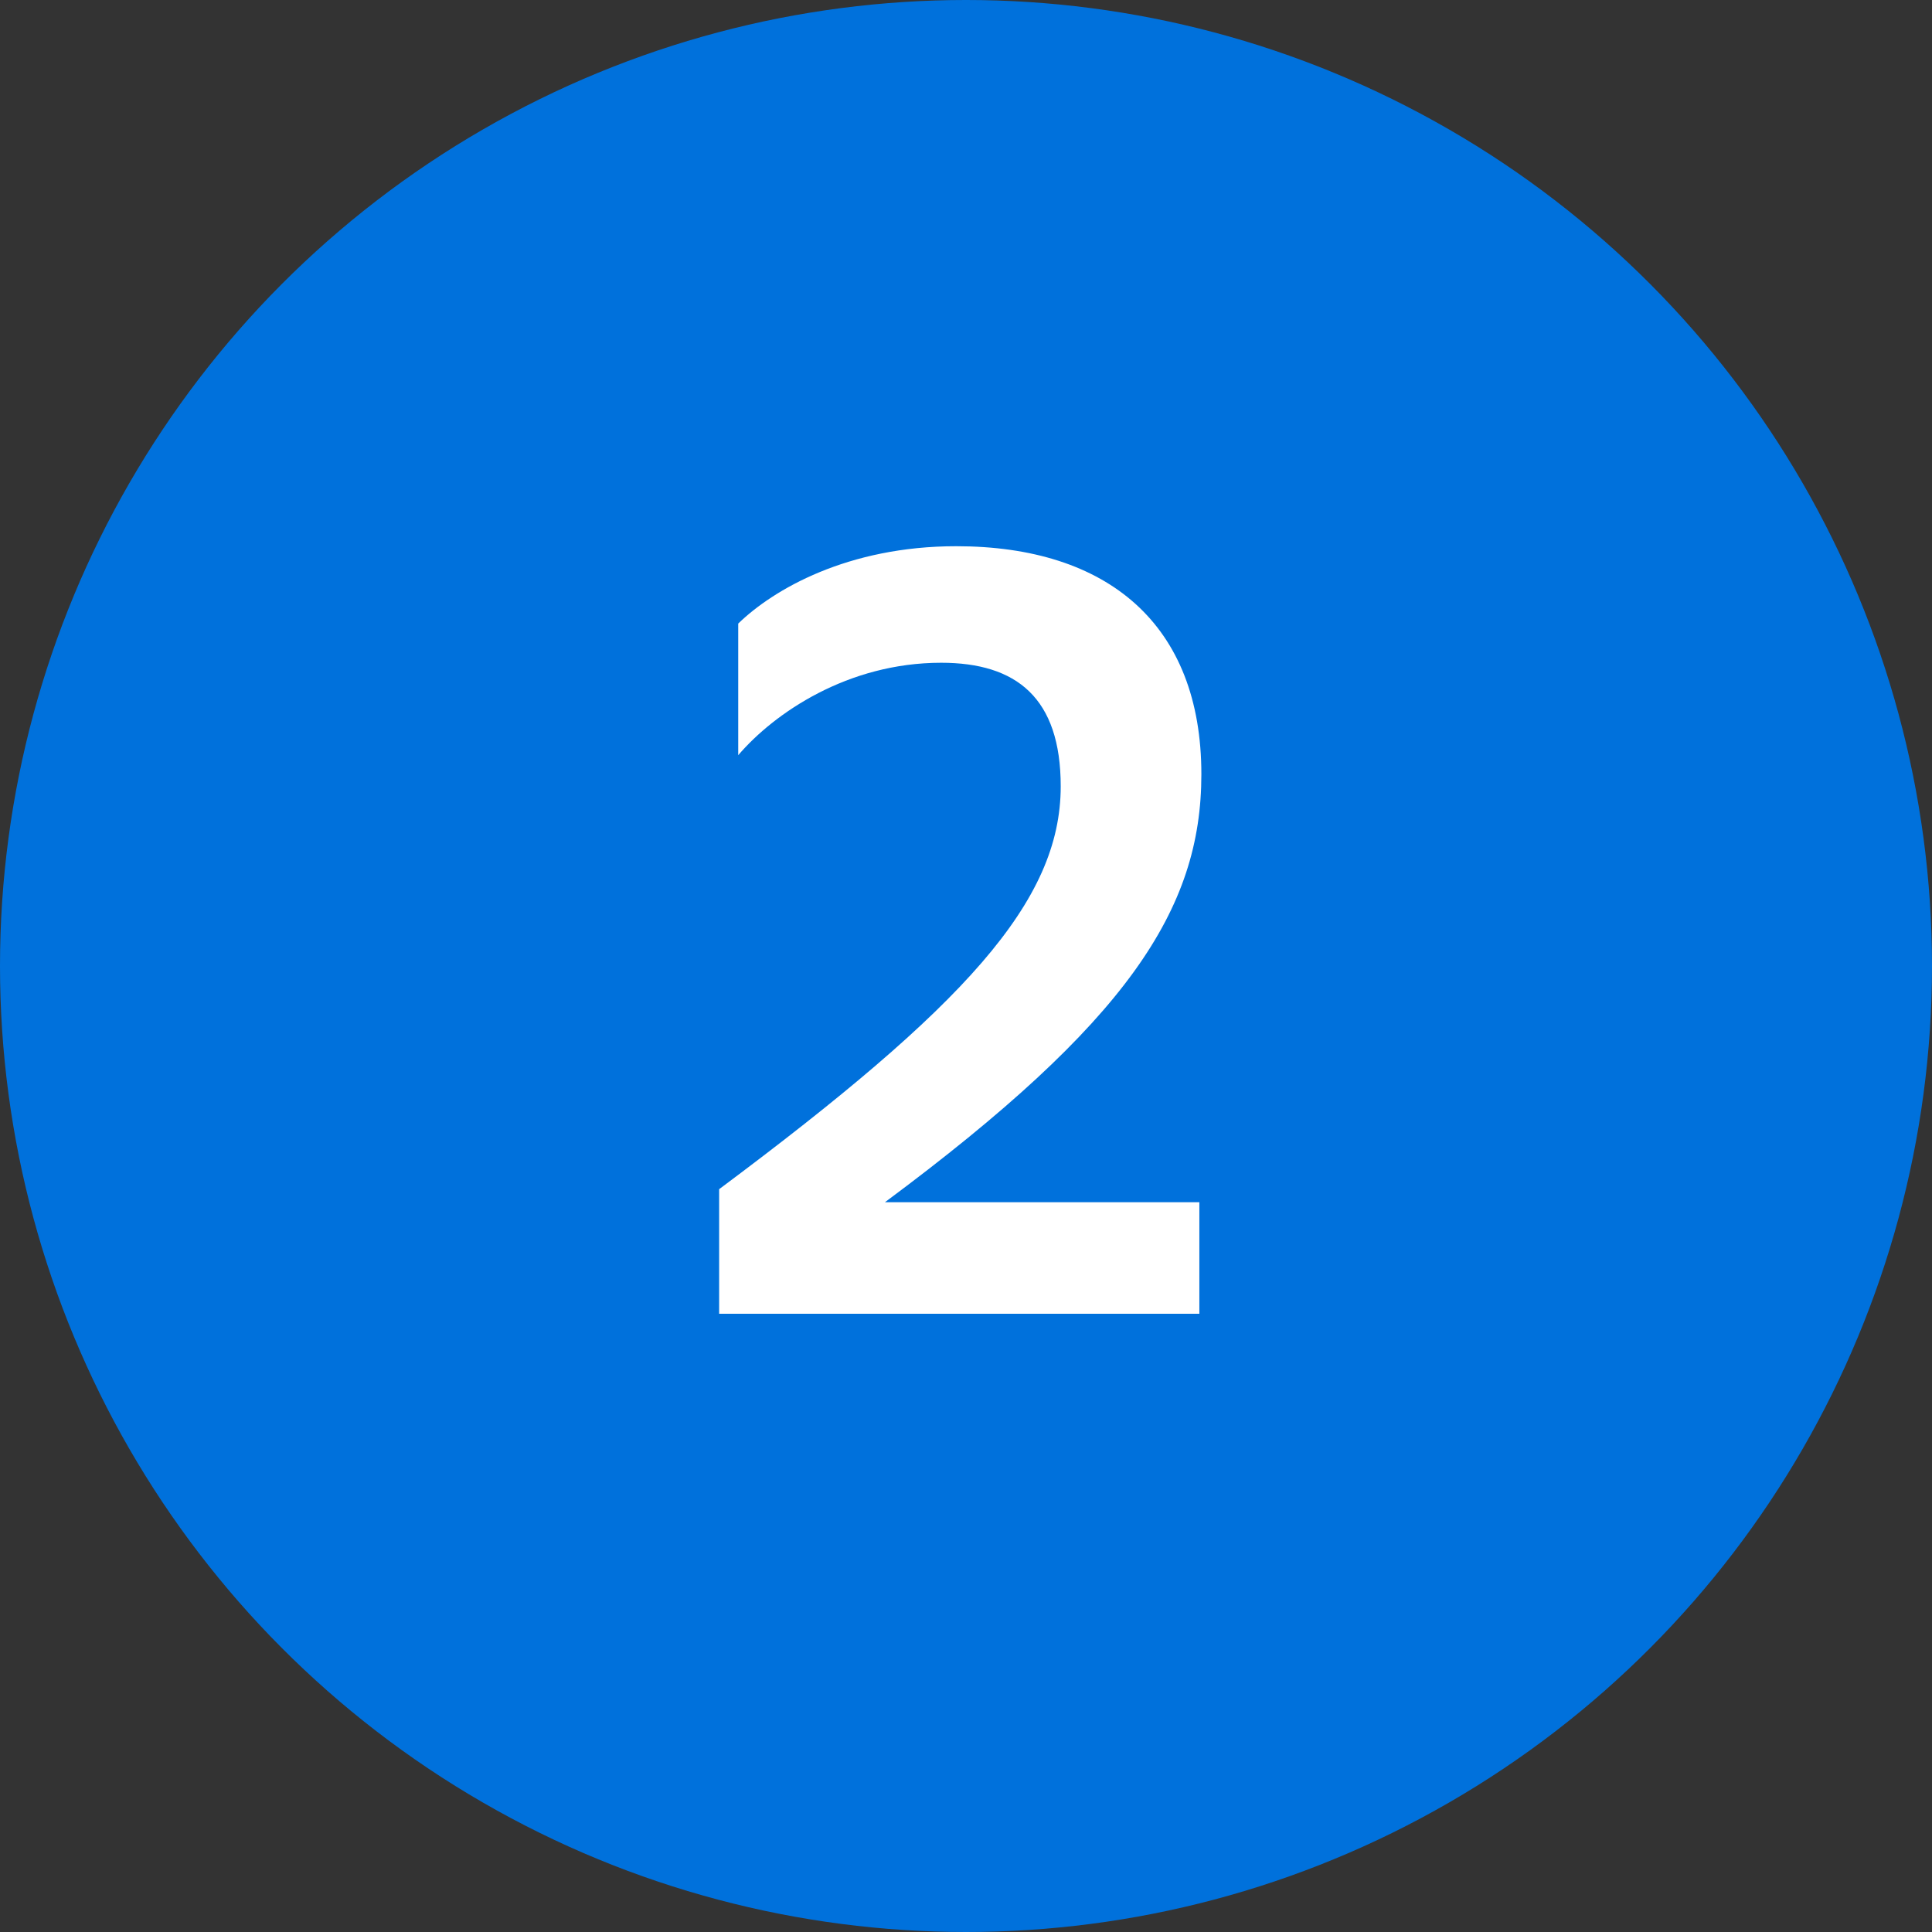
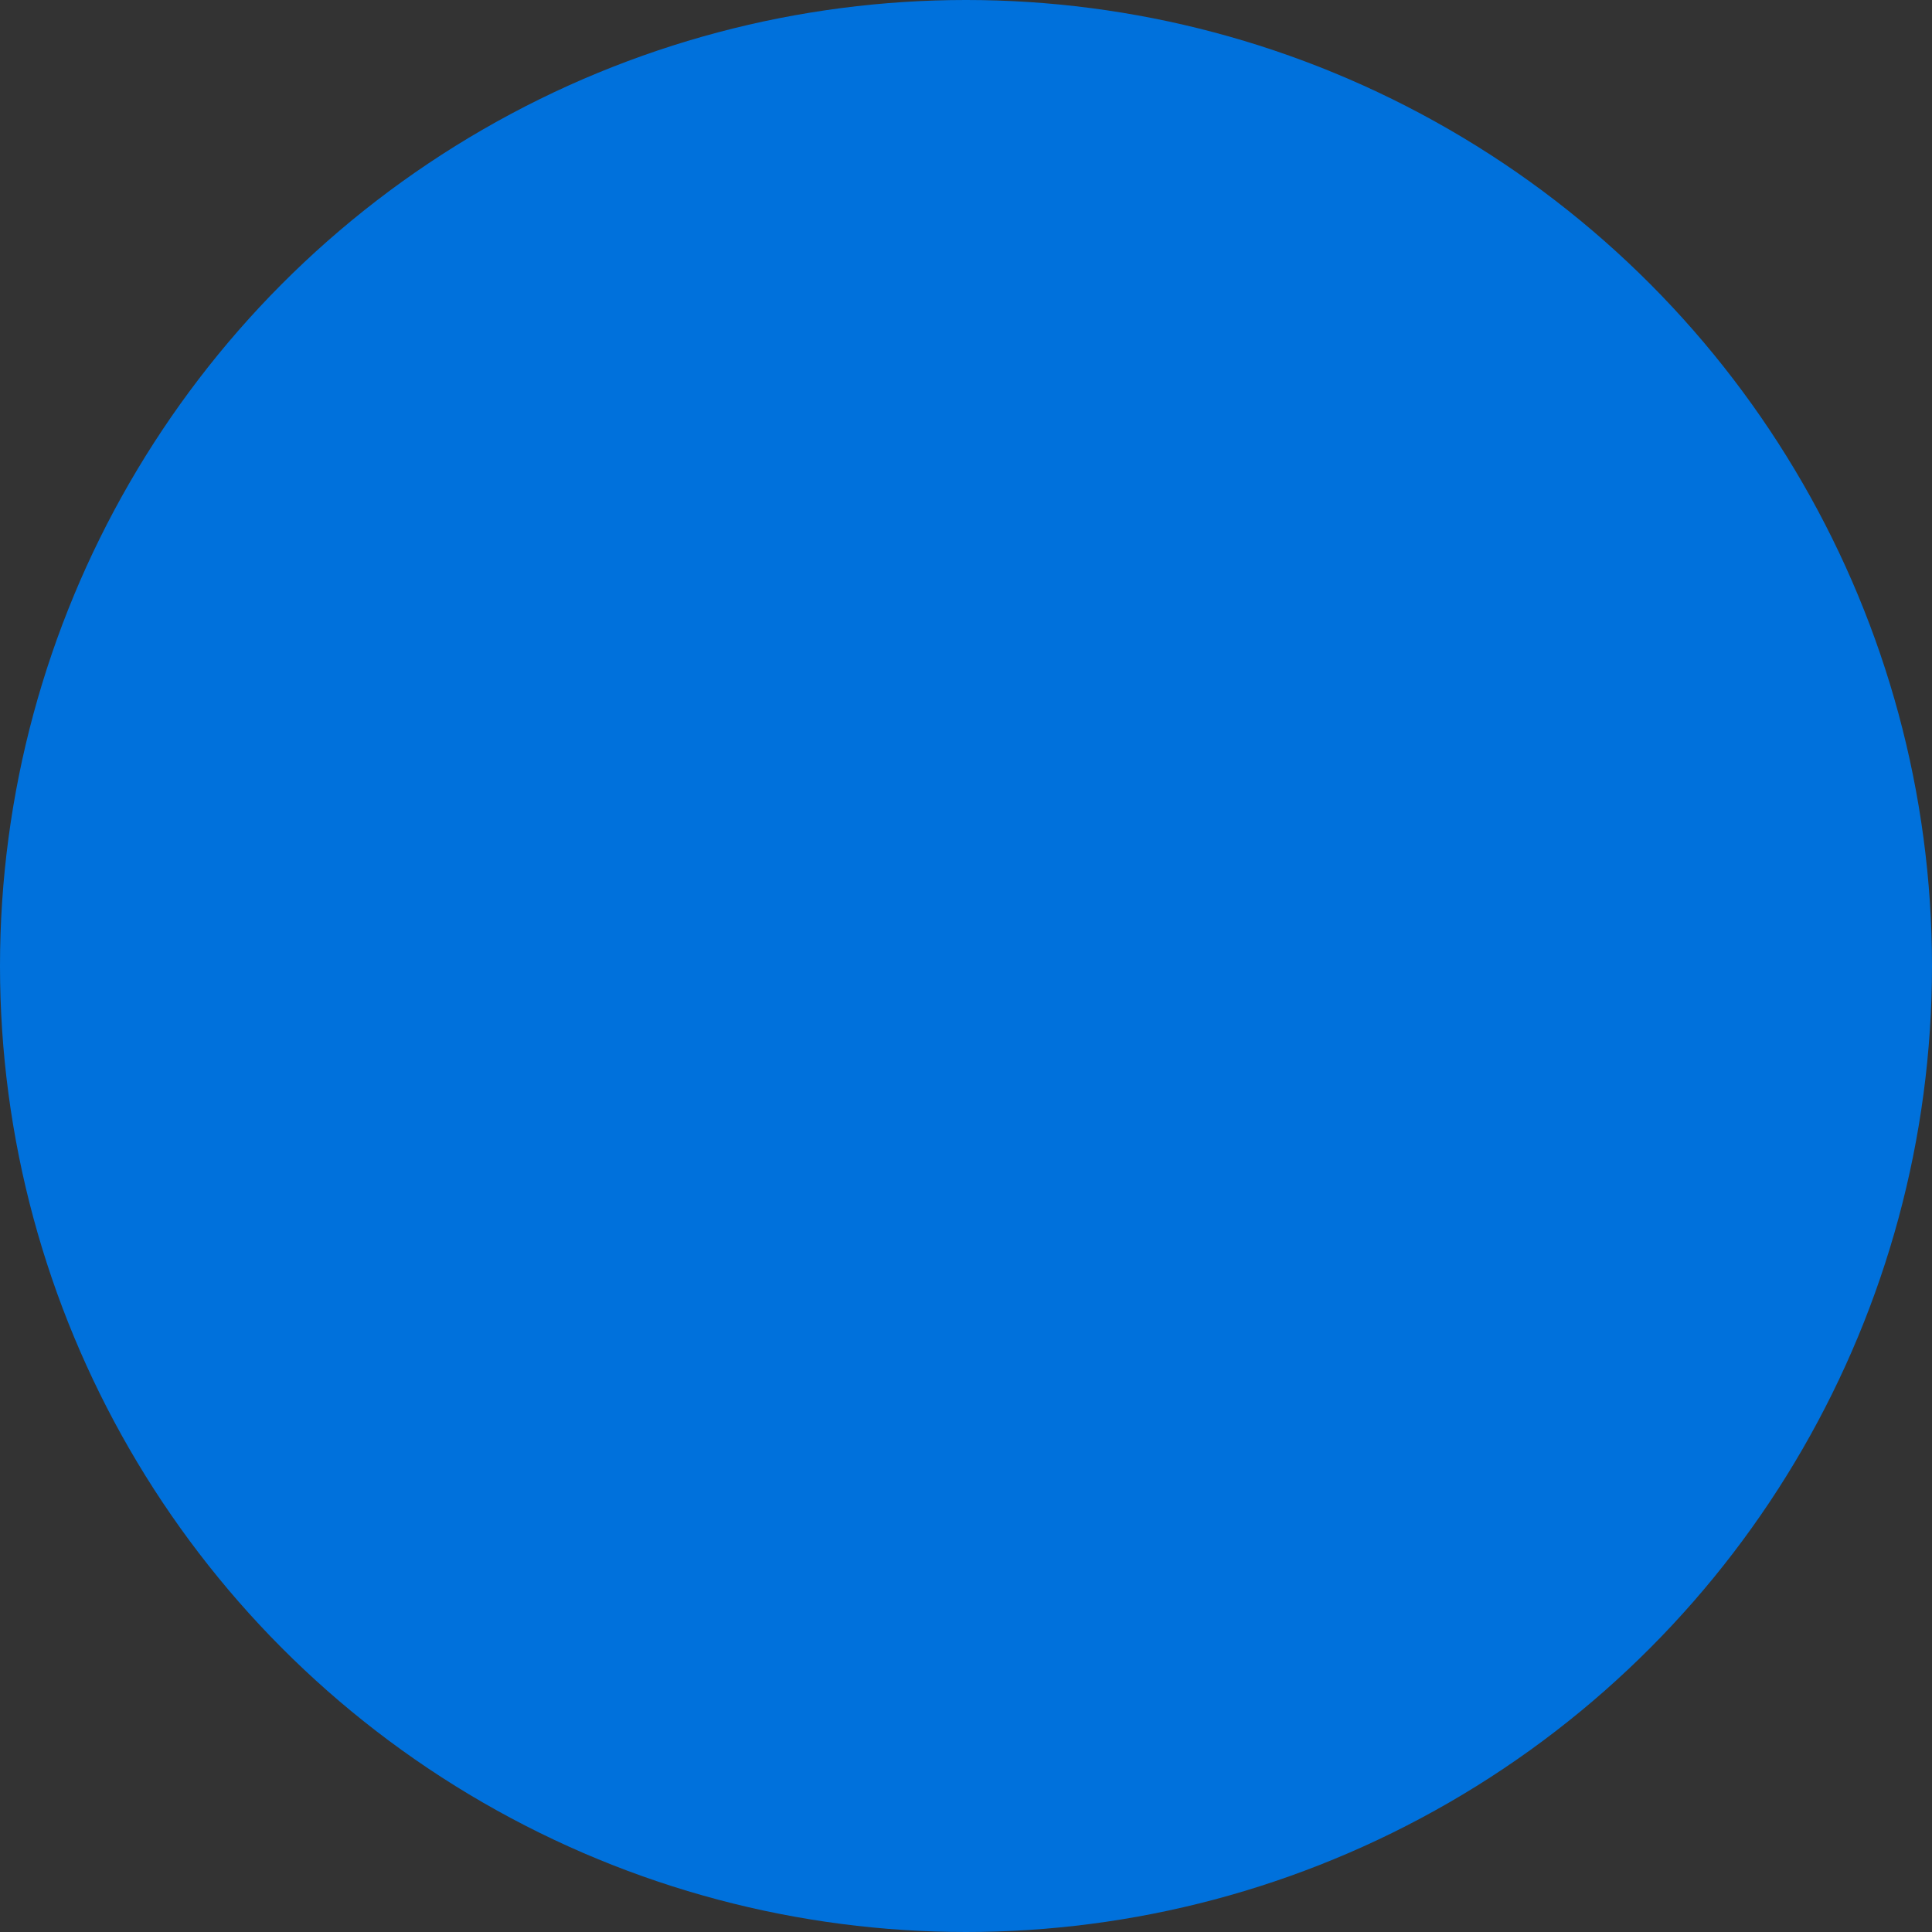
<svg xmlns="http://www.w3.org/2000/svg" width="75" height="75" viewBox="0 0 75 75" fill="none">
  <rect x="0" y="0" width="75" height="75" fill="#333333" stroke="none" />
  <circle cx="37.5" cy="37.5" r="37.5" fill="#0071DC" />
-   <path d="M46.559 46.671V51H27.917V46.164C37.433 39.066 41.177 35.01 41.177 30.525C41.177 27.093 39.461 25.728 36.536 25.728C32.909 25.728 30.062 27.678 28.658 29.316V24.207C30.023 22.881 32.909 21.204 37.121 21.204C43.01 21.204 46.637 24.246 46.637 30.057C46.637 35.322 43.751 39.69 34.352 46.671H46.559Z" fill="white" />
</svg>